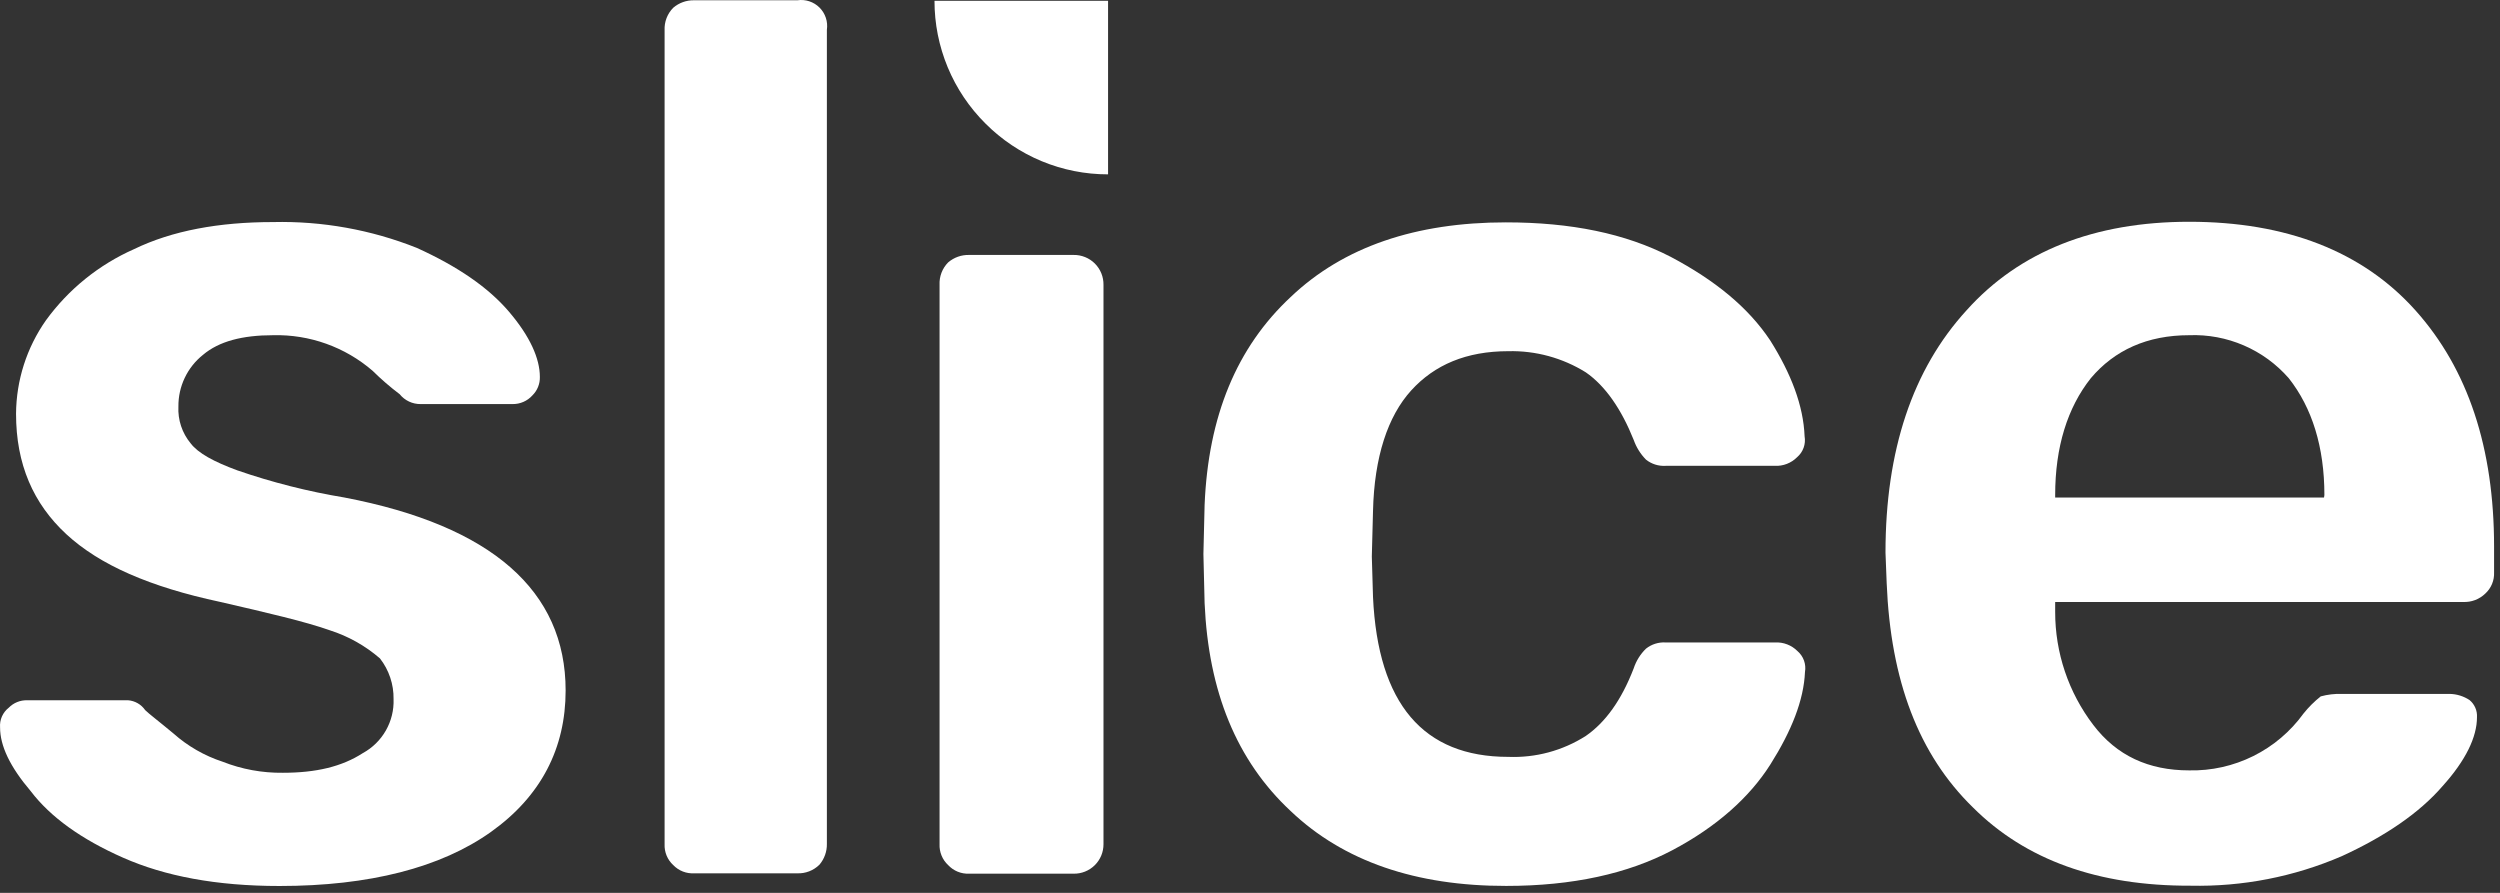
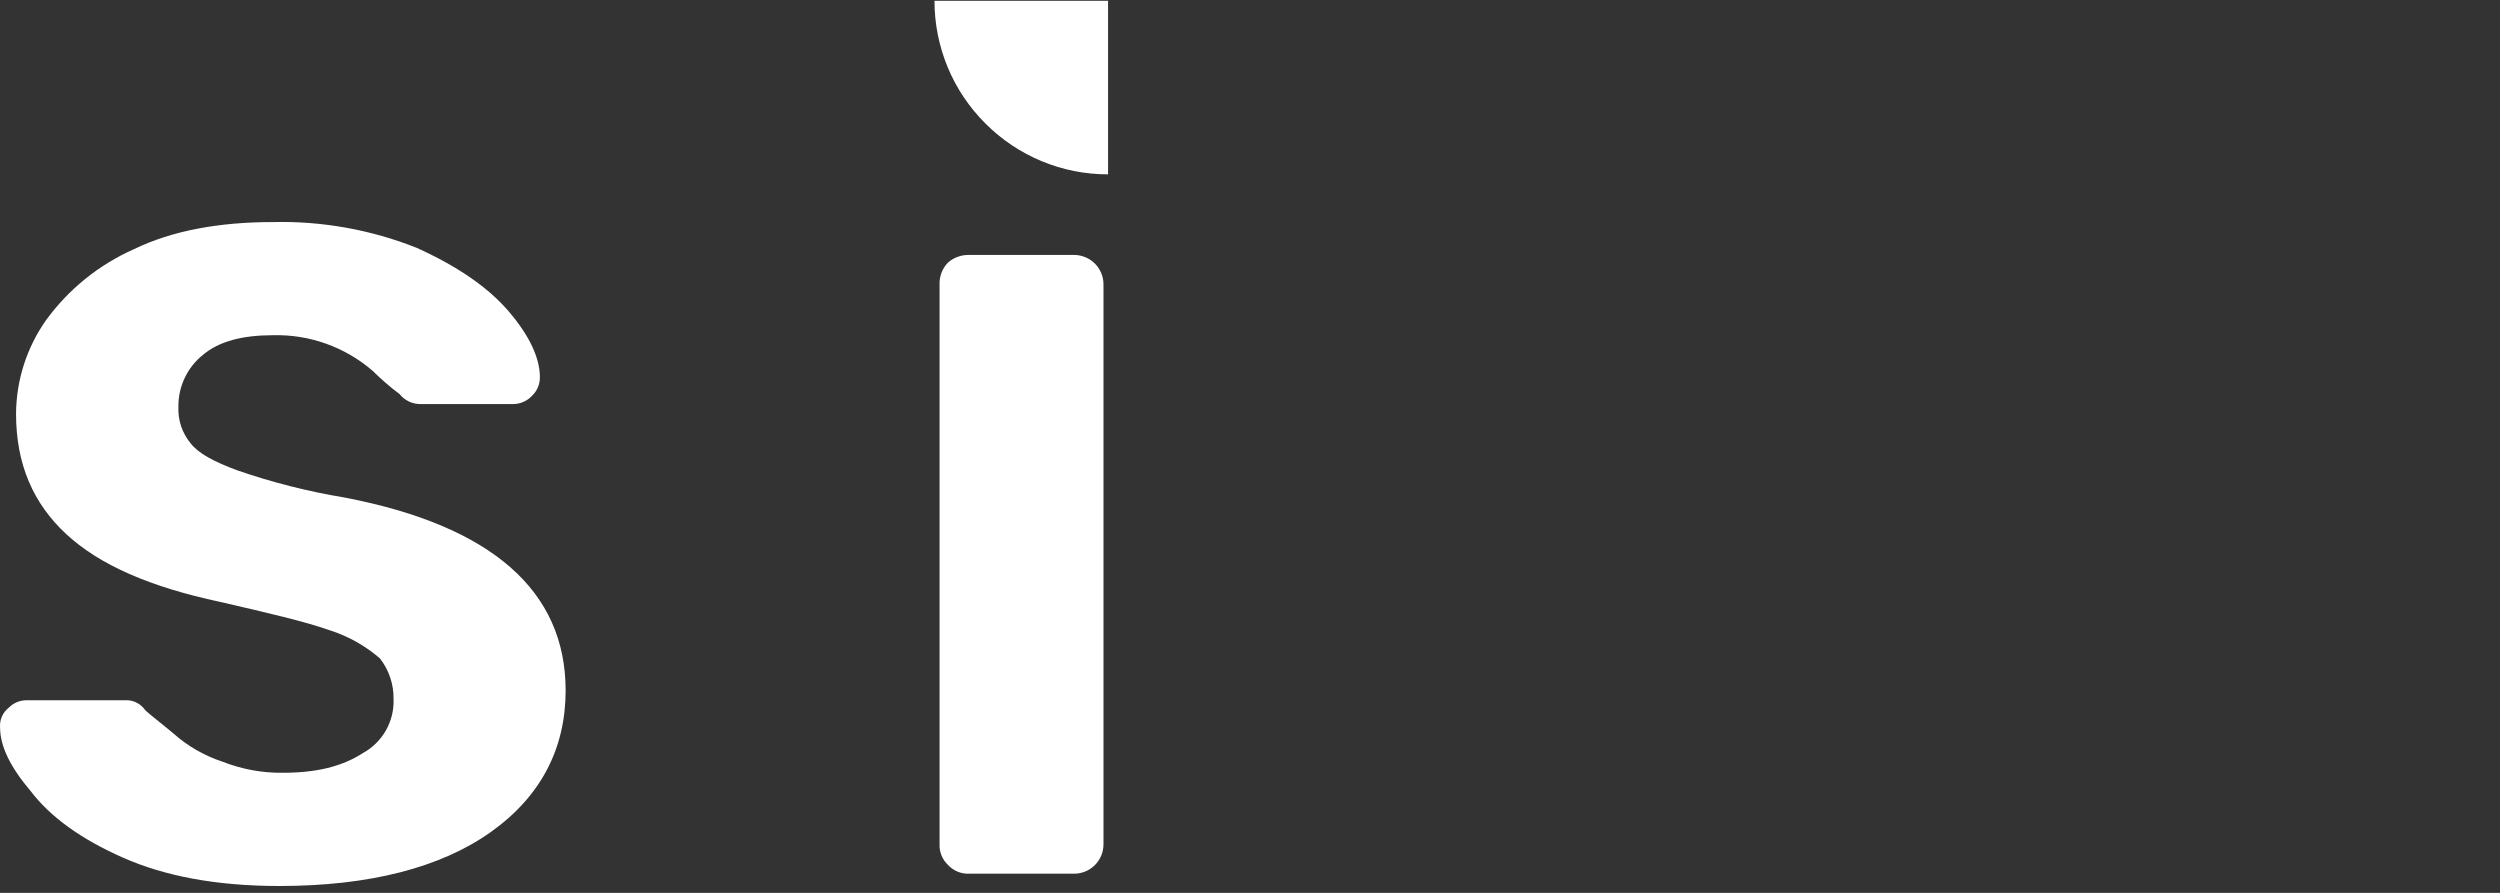
<svg xmlns="http://www.w3.org/2000/svg" width="294" height="105" viewBox="0 0 294 105" fill="none">
  <rect x="0" y="0" width="294" height="105" fill="#333333" stroke="none" />
  <path d="M14.473 100.864C9.554 98.692 5.939 96.089 3.626 93.056C1.167 90.167 0.008 87.708 0.008 85.538C-0.025 85.099 0.05 84.659 0.228 84.256C0.406 83.853 0.68 83.5 1.027 83.229C1.308 82.941 1.646 82.714 2.019 82.563C2.393 82.412 2.793 82.34 3.196 82.35H15.052C15.454 82.38 15.844 82.5 16.194 82.701C16.544 82.901 16.844 83.178 17.072 83.51C17.503 83.94 18.662 84.81 20.401 86.259C22.079 87.75 24.046 88.88 26.18 89.578C28.436 90.467 30.843 90.908 33.267 90.878C37.167 90.878 40.206 90.158 42.665 88.568C43.8 87.95 44.74 87.027 45.379 85.904C46.018 84.781 46.331 83.501 46.283 82.21C46.311 80.482 45.747 78.796 44.685 77.432C42.955 75.934 40.938 74.805 38.757 74.112C35.867 73.094 31.529 72.083 25.89 70.784C17.652 69.027 11.724 66.445 7.815 62.835C3.907 59.226 1.887 54.589 1.887 48.66C1.912 44.726 3.138 40.892 5.4 37.673C8.057 34.014 11.636 31.123 15.773 29.295C20.252 27.125 25.75 26.115 32.108 26.115C37.894 25.981 43.647 27.014 49.023 29.154C53.801 31.323 57.411 33.783 59.87 36.672C62.329 39.561 63.488 42.161 63.488 44.33C63.498 44.733 63.425 45.133 63.274 45.506C63.123 45.879 62.897 46.217 62.61 46.5C62.318 46.825 61.96 47.083 61.561 47.259C61.161 47.435 60.728 47.523 60.292 47.519H49.463C48.992 47.524 48.526 47.423 48.1 47.222C47.674 47.021 47.299 46.726 47.003 46.359C45.884 45.515 44.821 44.596 43.824 43.61C40.576 40.806 36.399 39.312 32.108 39.421C28.499 39.421 25.75 40.141 23.87 41.731C22.96 42.457 22.226 43.381 21.726 44.432C21.225 45.484 20.97 46.635 20.981 47.8C20.9 49.375 21.414 50.923 22.421 52.138C23.299 53.298 25.17 54.308 27.919 55.318C32.014 56.732 36.221 57.798 40.496 58.506C57.85 61.825 66.518 69.493 66.518 81.2C66.518 87.998 63.629 93.636 57.736 97.834C51.843 102.032 43.42 104.193 32.872 104.193C25.433 104.193 19.382 103.033 14.473 100.864Z" fill="white" />
-   <path d="M79.175 101.735C78.836 101.424 78.569 101.044 78.393 100.619C78.217 100.194 78.136 99.736 78.156 99.276V3.545C78.135 3.059 78.214 2.574 78.389 2.121C78.565 1.667 78.832 1.256 79.175 0.91C79.857 0.327 80.729 0.015 81.626 0.032H93.772C94.244 -0.037 94.725 0.004 95.178 0.154C95.63 0.304 96.041 0.558 96.379 0.895C96.716 1.232 96.969 1.643 97.119 2.096C97.269 2.548 97.311 3.03 97.241 3.502V99.233C97.26 100.131 96.948 101.008 96.363 101.692C96.017 102.033 95.605 102.298 95.151 102.472C94.698 102.646 94.213 102.724 93.728 102.701H81.643C81.186 102.728 80.729 102.657 80.303 102.49C79.877 102.323 79.492 102.065 79.175 101.735Z" fill="white" />
  <path d="M111.502 101.735C111.166 101.422 110.901 101.041 110.727 100.616C110.553 100.191 110.472 99.734 110.492 99.275V33.495C110.469 33.01 110.547 32.525 110.721 32.071C110.895 31.617 111.161 31.204 111.502 30.86C112.185 30.273 113.061 29.96 113.961 29.982H126.257C126.72 29.974 127.18 30.061 127.61 30.235C128.039 30.409 128.429 30.666 128.757 30.994C129.084 31.322 129.343 31.712 129.517 32.142C129.691 32.571 129.777 33.031 129.77 33.495V99.275C129.772 99.736 129.683 100.191 129.507 100.616C129.33 101.041 129.071 101.426 128.744 101.749C128.416 102.073 128.028 102.327 127.601 102.498C127.174 102.669 126.717 102.753 126.257 102.745H113.961C113.503 102.764 113.045 102.683 112.621 102.509C112.196 102.335 111.815 102.07 111.502 101.735Z" fill="white" />
-   <path d="M151.779 95.375C145.42 89.447 142.118 81.323 141.662 70.942L141.521 65.154L141.662 59.366C142.092 48.959 145.42 40.861 151.779 34.933C157.997 29.005 166.534 26.15 177.082 26.15C184.749 26.15 191.134 27.45 196.465 30.199C201.664 32.948 205.573 36.127 208.172 40.027C210.631 43.935 212.08 47.694 212.221 51.313C212.299 51.762 212.26 52.224 212.106 52.654C211.952 53.083 211.689 53.466 211.343 53.763C211 54.109 210.588 54.378 210.134 54.553C209.68 54.729 209.194 54.807 208.708 54.782H195.885C195.049 54.834 194.224 54.575 193.568 54.053C192.925 53.397 192.432 52.609 192.126 51.743C190.677 48.125 188.798 45.384 186.488 43.786C183.757 42.085 180.588 41.221 177.372 41.3C172.462 41.3 168.703 42.89 165.954 45.92C163.205 48.95 161.616 53.728 161.466 60.095L161.326 65.444L161.466 70.213C162.046 82.789 167.395 89.008 177.372 89.008C180.59 89.136 183.771 88.278 186.488 86.548C188.798 84.95 190.677 82.35 192.126 78.591C192.413 77.717 192.908 76.924 193.568 76.282C194.224 75.76 195.049 75.5 195.885 75.553H208.753C209.239 75.528 209.724 75.605 210.178 75.781C210.632 75.956 211.044 76.226 211.387 76.571C211.733 76.869 211.996 77.251 212.15 77.681C212.303 78.11 212.344 78.572 212.266 79.022C212.125 82.35 210.675 85.969 208.216 89.868C205.757 93.768 201.858 97.246 196.649 99.995C191.441 102.744 184.933 104.184 177.126 104.184C166.534 104.193 157.997 101.303 151.779 95.375Z" fill="white" />
-   <path d="M232 94.936C225.633 88.718 222.34 80.049 221.874 68.588L221.734 64.978C221.734 52.973 224.913 43.435 231.271 36.488C237.49 29.549 246.316 26.08 257.444 26.08C268.861 26.08 277.828 29.549 284.046 36.488C290.264 43.426 293.303 52.718 293.303 64.285V67.323C293.322 67.782 293.242 68.239 293.067 68.664C292.893 69.088 292.629 69.47 292.293 69.783C291.947 70.124 291.535 70.39 291.081 70.564C290.628 70.738 290.143 70.815 289.658 70.793H241.688V71.952C241.681 76.756 243.255 81.428 246.167 85.249C248.916 88.867 252.675 90.597 257.444 90.597C260.058 90.655 262.648 90.076 264.99 88.912C267.332 87.748 269.357 86.033 270.89 83.914C271.488 83.166 272.168 82.488 272.919 81.894C273.719 81.676 274.548 81.578 275.378 81.604H288.095C288.92 81.621 289.724 81.871 290.414 82.324C290.71 82.568 290.945 82.88 291.097 83.233C291.25 83.585 291.317 83.969 291.292 84.353C291.292 86.663 289.983 89.412 287.243 92.45C284.494 95.63 280.445 98.37 275.386 100.689C269.776 103.109 263.71 104.292 257.602 104.158C246.755 104.193 238.219 101.154 232 94.936ZM273.349 58.216C273.349 52.577 271.9 47.949 269.16 44.48C267.708 42.815 265.903 41.497 263.875 40.622C261.848 39.746 259.65 39.336 257.444 39.421C252.525 39.421 248.661 41.178 245.877 44.48C243.128 47.949 241.688 52.577 241.688 58.216V58.506H273.305L273.349 58.216Z" fill="white" />
  <path d="M115.895 14.532C117.786 16.428 120.032 17.932 122.505 18.957C124.979 19.982 127.63 20.508 130.308 20.504V0.094H109.897C109.893 2.777 110.422 5.435 111.451 7.913C112.481 10.391 113.991 12.641 115.895 14.532Z" fill="white" />
</svg>